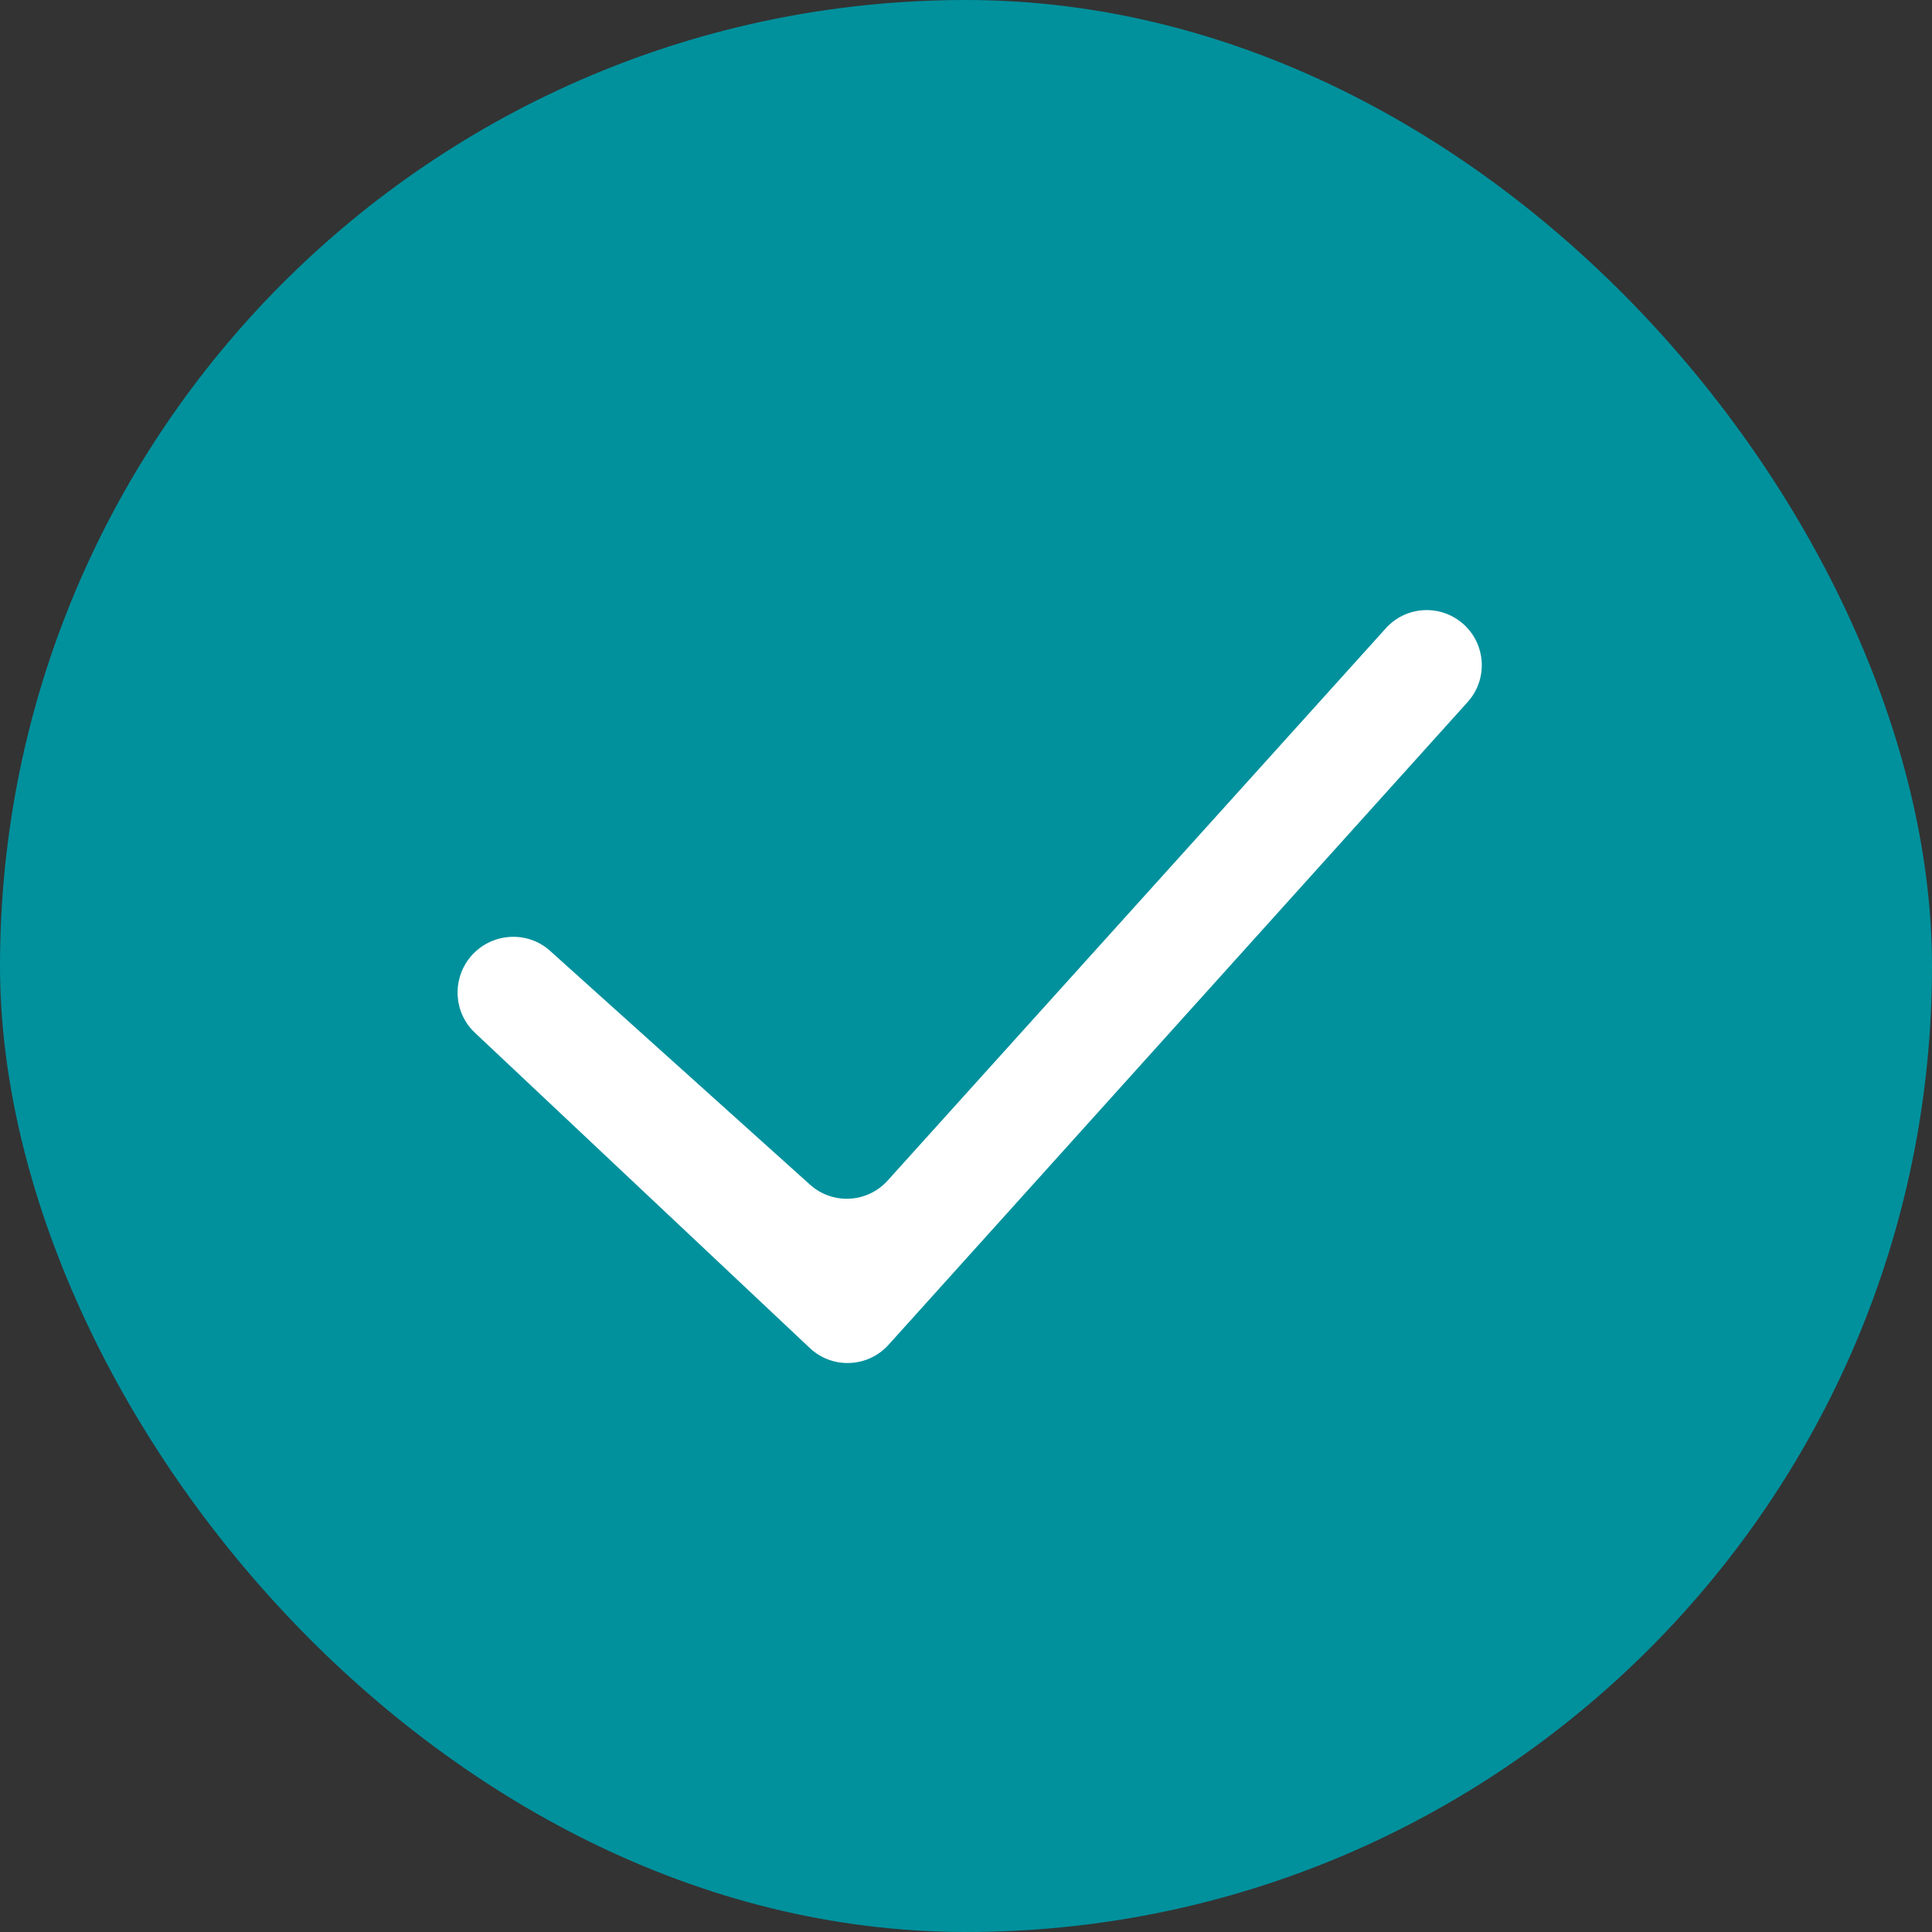
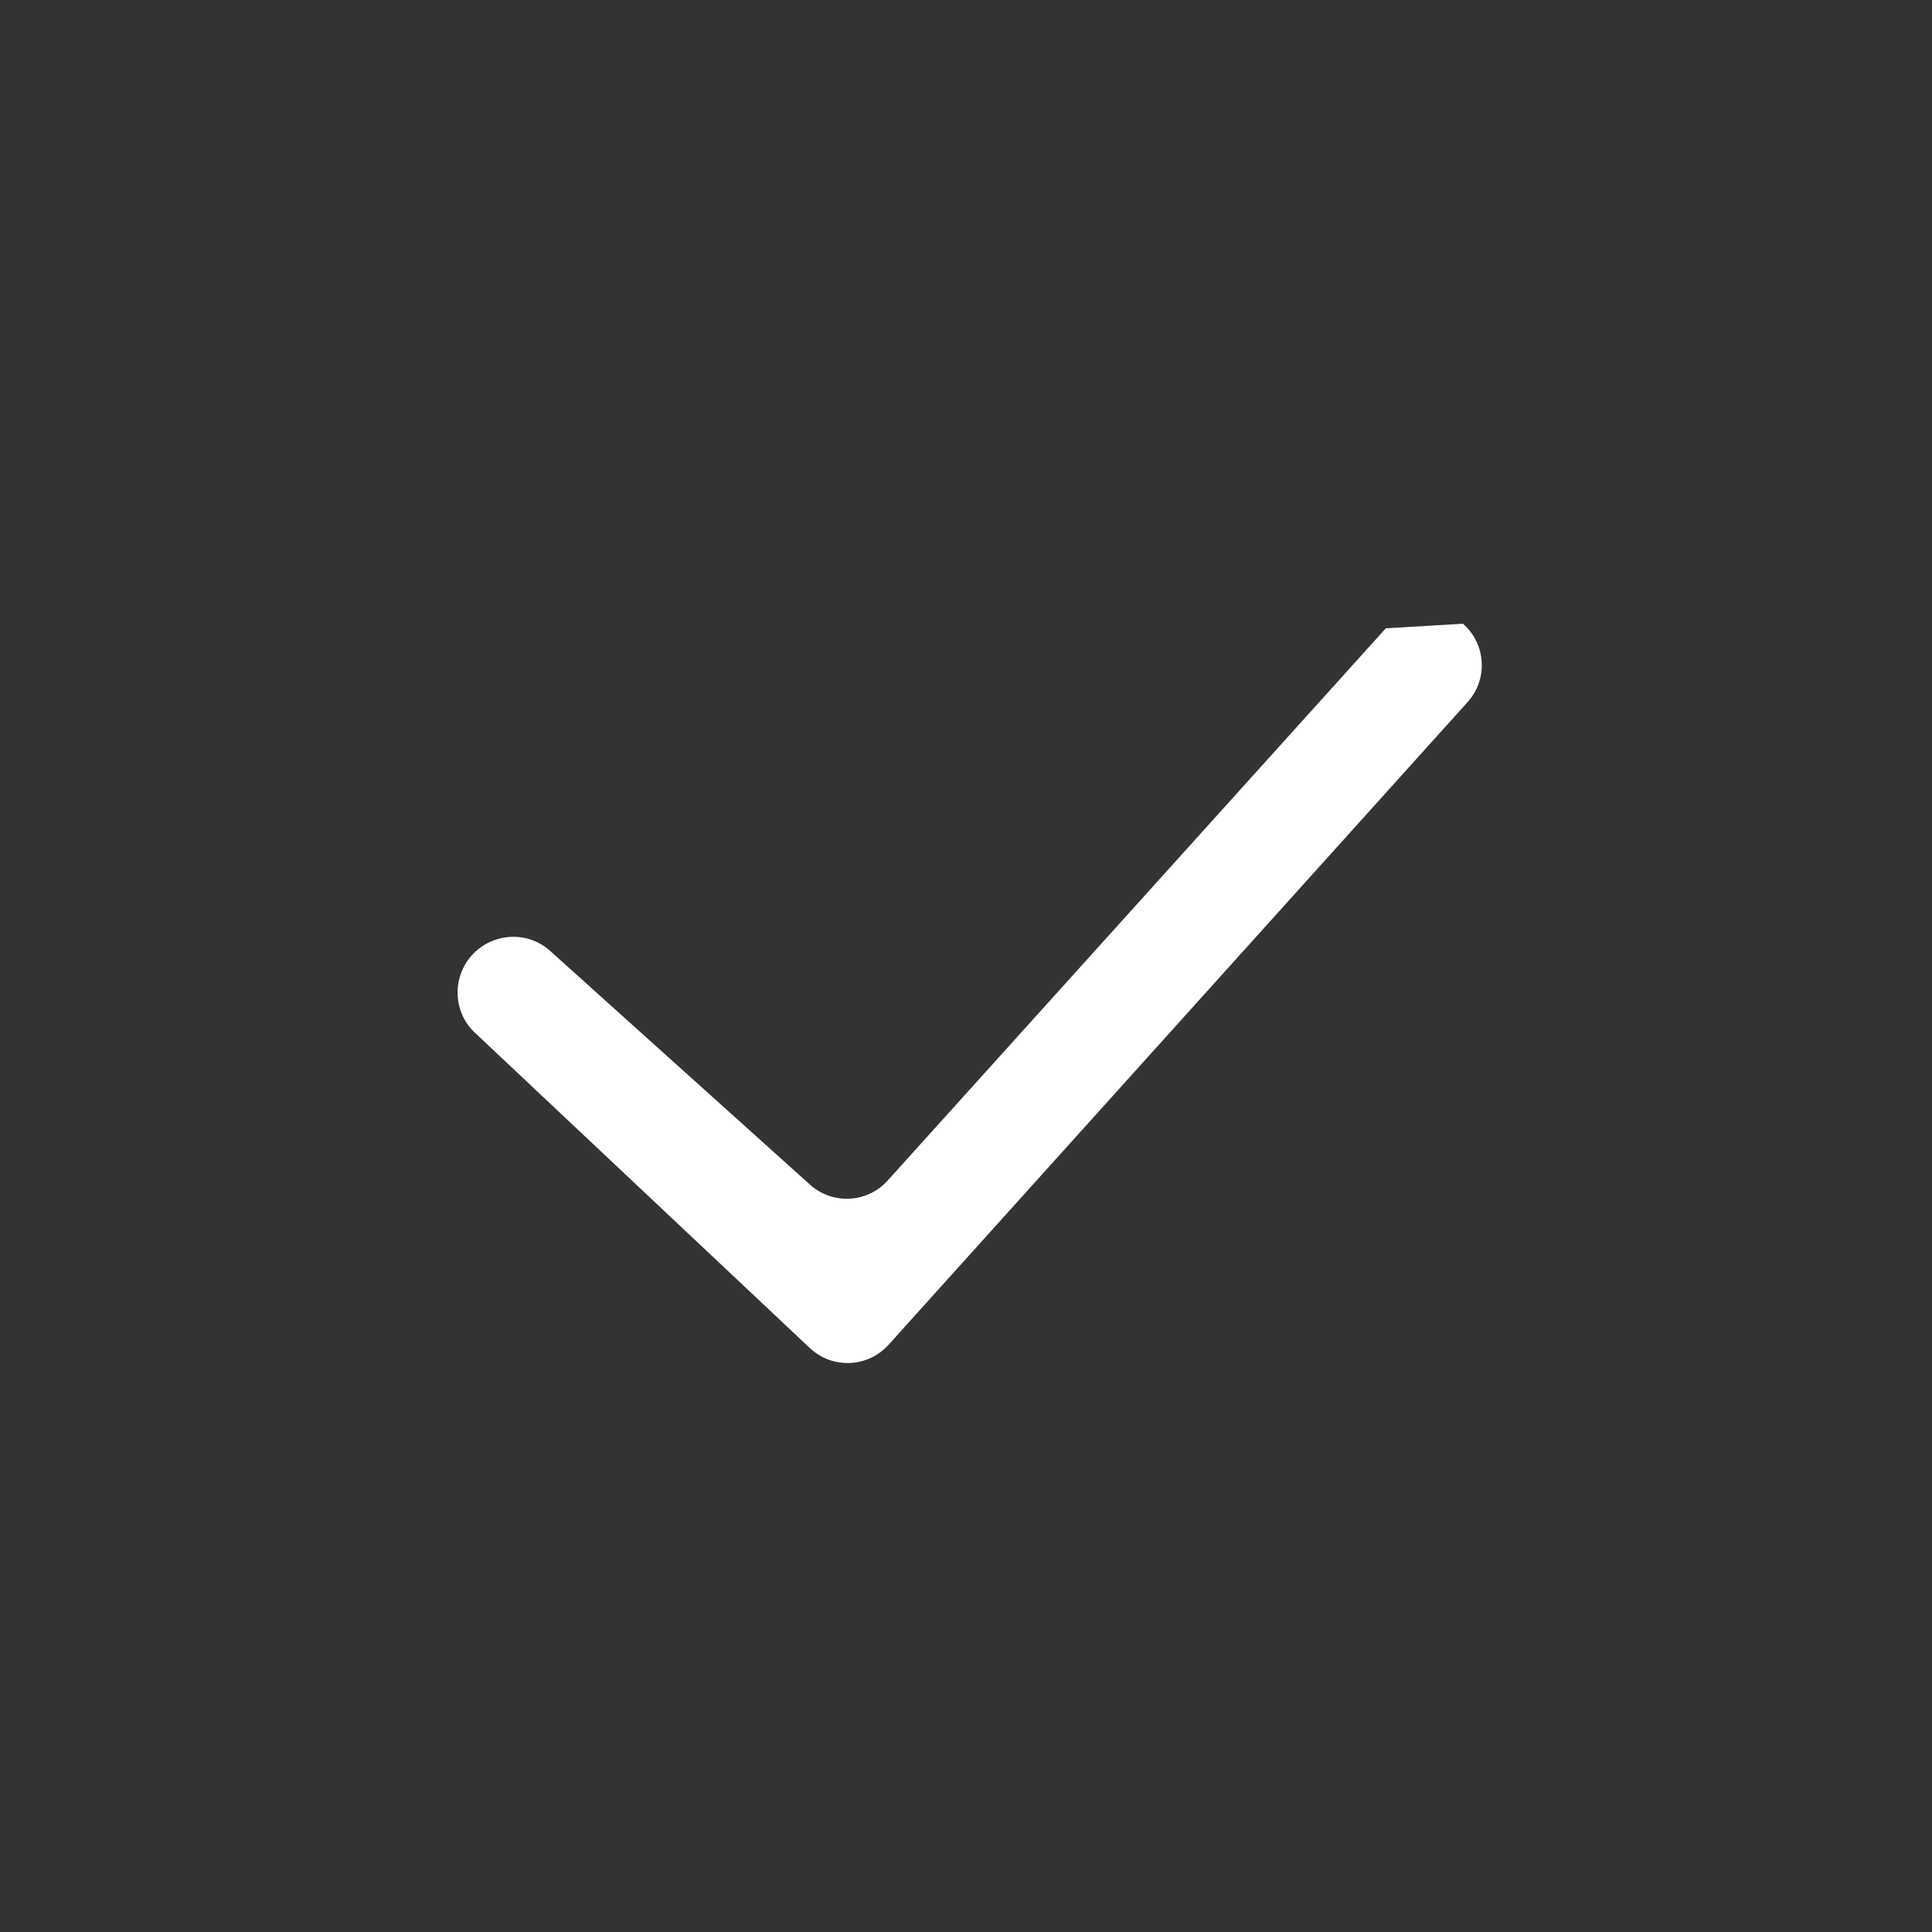
<svg xmlns="http://www.w3.org/2000/svg" width="38" height="38" viewBox="0 0 38 38" fill="none">
  <rect x="0" y="0" width="38" height="38" fill="#333333" stroke="none" />
-   <rect width="38" height="38" rx="19" fill="#00919D" />
-   <path fill-rule="evenodd" clip-rule="evenodd" d="M28.775 12.268C29.23 12.666 29.271 13.36 28.866 13.809L17.476 26.451C17.069 26.902 16.371 26.931 15.929 26.515L9.338 20.31C8.927 19.923 8.887 19.278 9.24 18.837C9.629 18.351 10.354 18.284 10.817 18.7L15.931 23.3C16.375 23.7 17.059 23.664 17.459 23.22L27.257 12.358C27.653 11.918 28.329 11.878 28.775 12.268Z" fill="white" />
+   <path fill-rule="evenodd" clip-rule="evenodd" d="M28.775 12.268C29.23 12.666 29.271 13.36 28.866 13.809L17.476 26.451C17.069 26.902 16.371 26.931 15.929 26.515L9.338 20.31C8.927 19.923 8.887 19.278 9.24 18.837C9.629 18.351 10.354 18.284 10.817 18.7L15.931 23.3C16.375 23.7 17.059 23.664 17.459 23.22L27.257 12.358Z" fill="white" />
</svg>